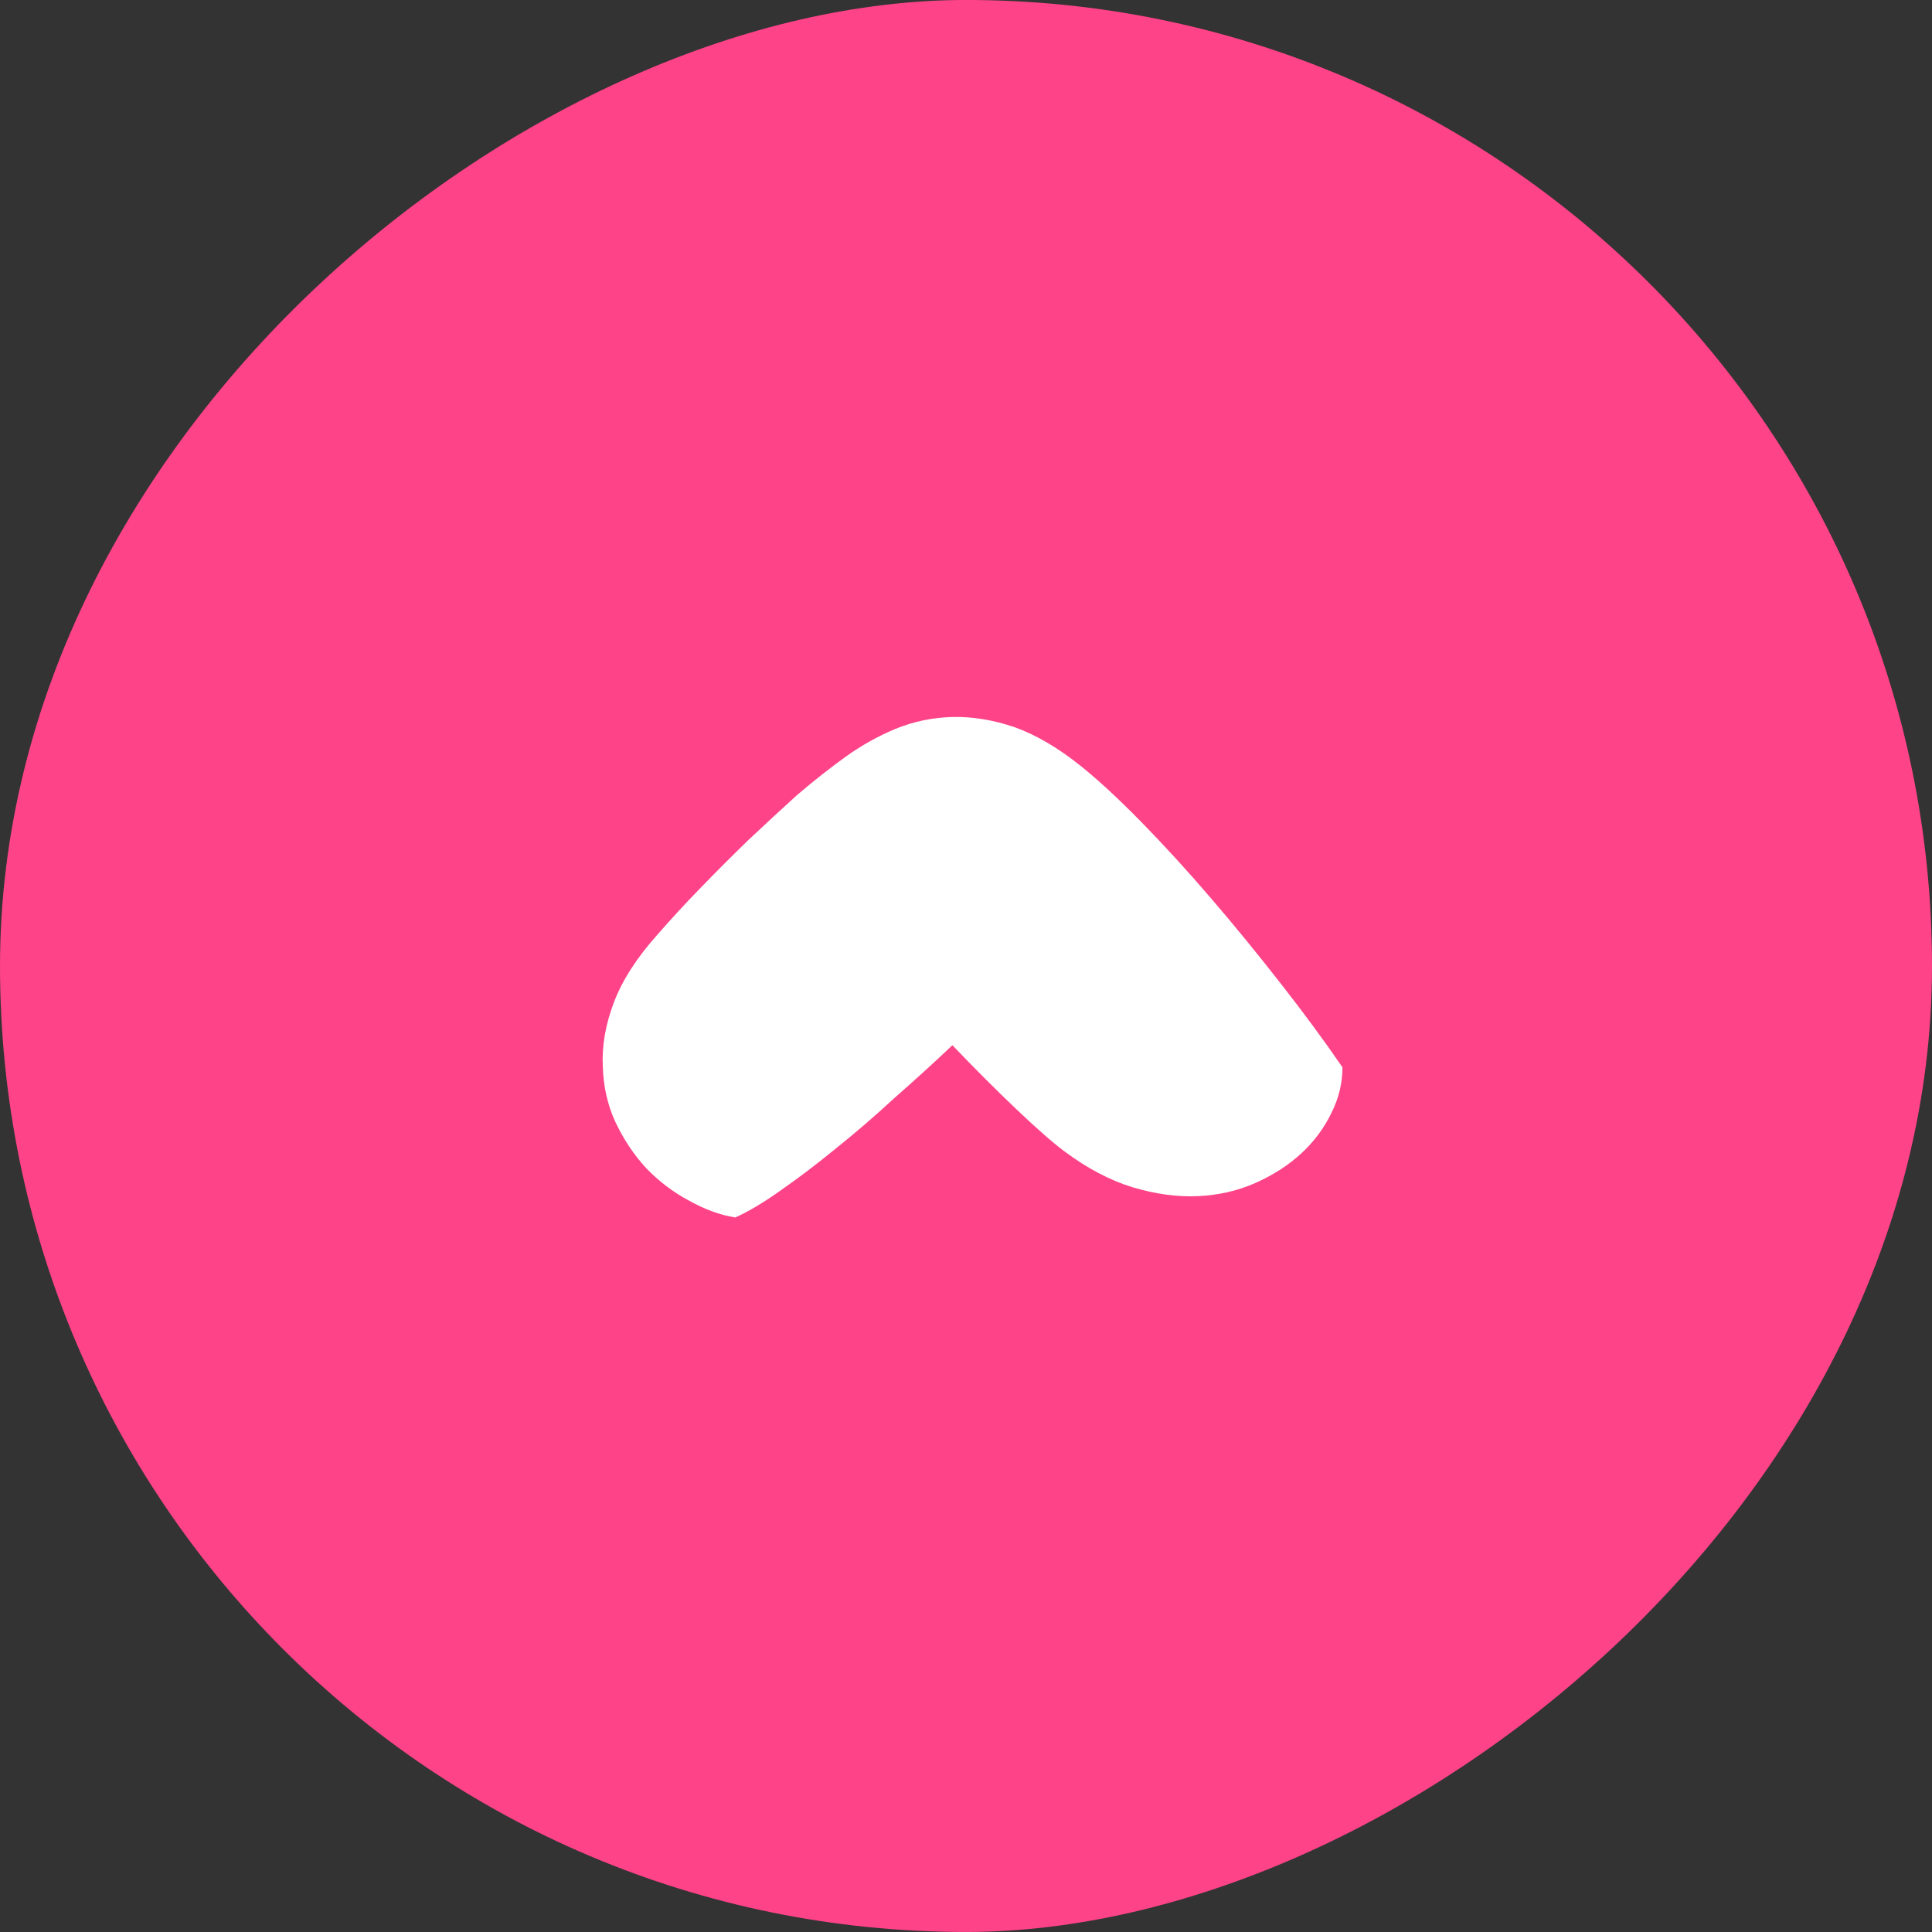
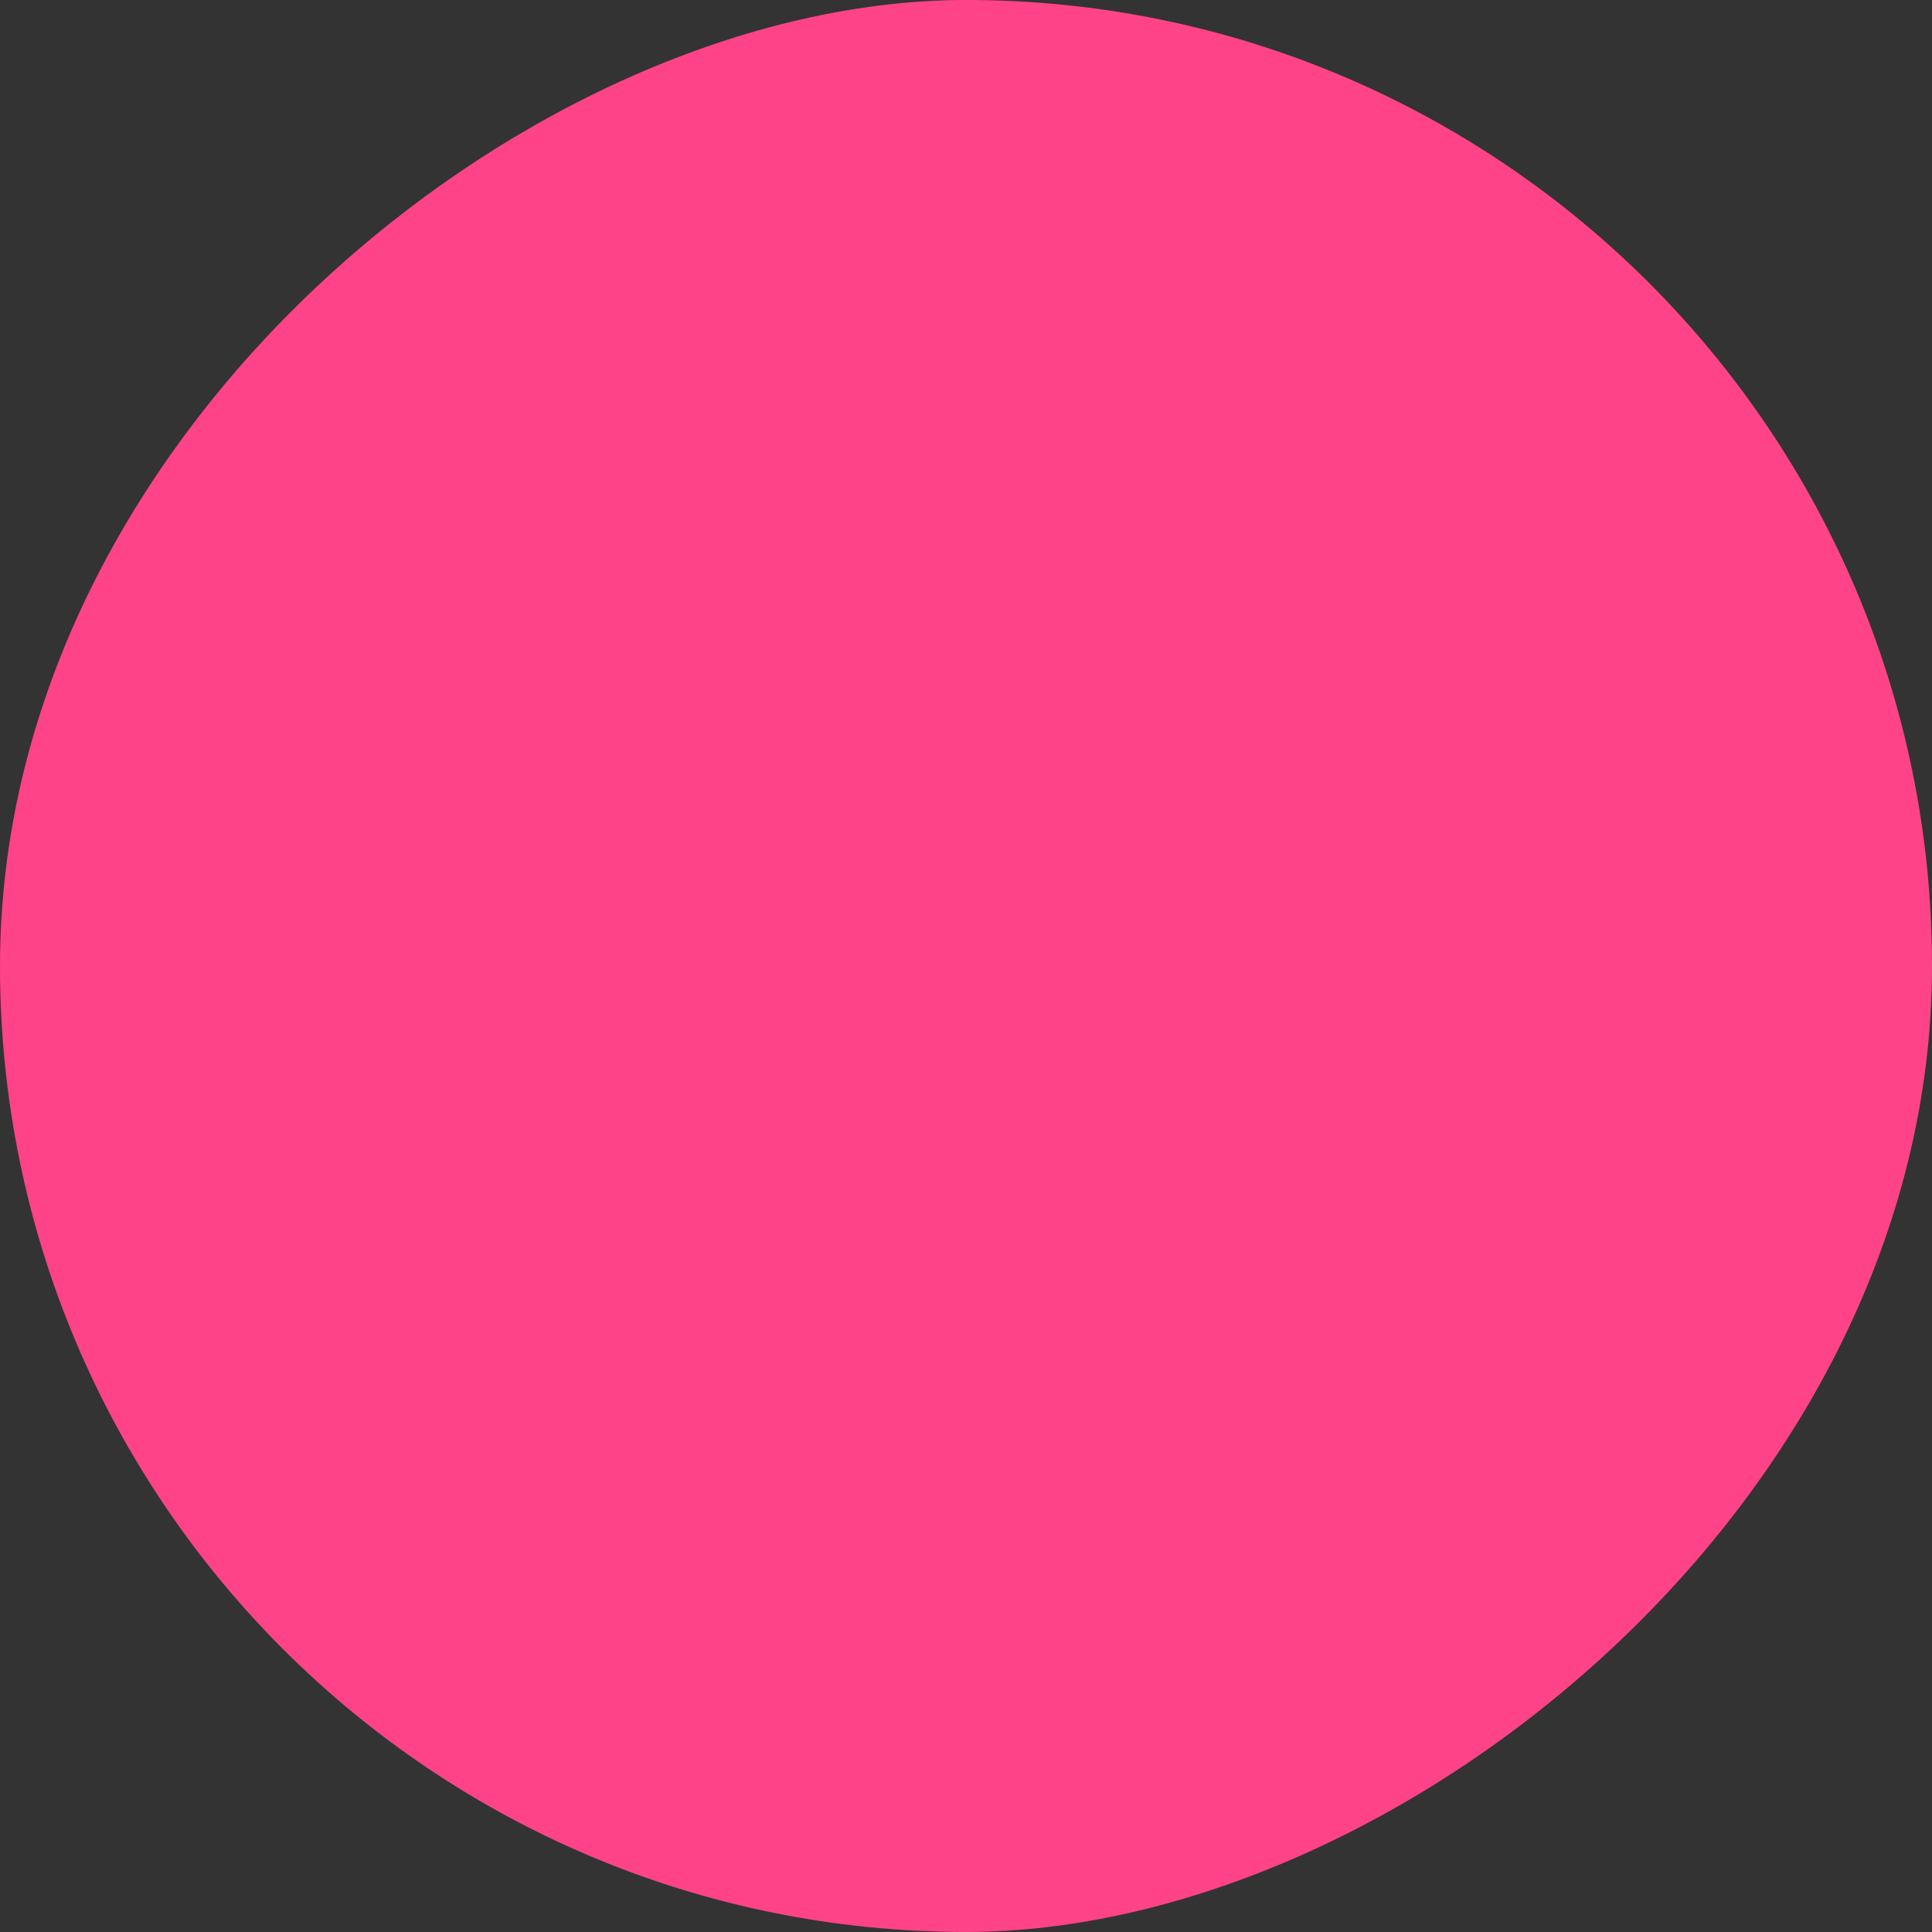
<svg xmlns="http://www.w3.org/2000/svg" width="70" height="70" viewBox="0 0 70 70" fill="none">
  <rect x="0" y="0" width="70" height="70" fill="#333333" stroke="none" />
  <rect x="70" y="-0.001" width="70" height="70" rx="35" transform="rotate(90 70 -0.001)" fill="#FE4388" />
-   <path d="M34.507 37.871C33.849 38.494 33.156 39.125 32.427 39.765C31.716 40.422 31.005 41.036 30.293 41.605C29.6 42.174 28.933 42.68 28.293 43.125C27.671 43.569 27.12 43.898 26.64 44.111C26.089 44.023 25.529 43.818 24.96 43.498C24.391 43.196 23.876 42.805 23.413 42.325C22.969 41.845 22.596 41.285 22.293 40.645C22.009 40.023 21.858 39.347 21.84 38.618C21.805 37.889 21.938 37.125 22.24 36.325C22.542 35.525 23.067 34.707 23.813 33.871C24.293 33.32 24.818 32.751 25.387 32.165C25.956 31.578 26.533 31 27.12 30.431C27.707 29.88 28.293 29.338 28.88 28.805C29.485 28.289 30.071 27.827 30.64 27.418C31.209 27.009 31.813 26.671 32.453 26.405C33.111 26.138 33.796 25.996 34.507 25.978C35.236 25.96 35.991 26.085 36.773 26.351C37.556 26.636 38.356 27.107 39.173 27.765C39.813 28.28 40.542 28.956 41.36 29.791C42.196 30.645 43.04 31.569 43.893 32.565C44.747 33.56 45.582 34.583 46.4 35.631C47.236 36.698 47.982 37.711 48.64 38.671C48.64 39.24 48.507 39.791 48.24 40.325C47.973 40.876 47.609 41.365 47.147 41.791C46.684 42.218 46.133 42.574 45.493 42.858C44.853 43.142 44.16 43.303 43.413 43.338C42.667 43.374 41.876 43.267 41.04 43.018C40.222 42.769 39.396 42.334 38.56 41.711C38.133 41.391 37.556 40.885 36.827 40.191C36.098 39.498 35.325 38.725 34.507 37.871Z" fill="white" />
</svg>